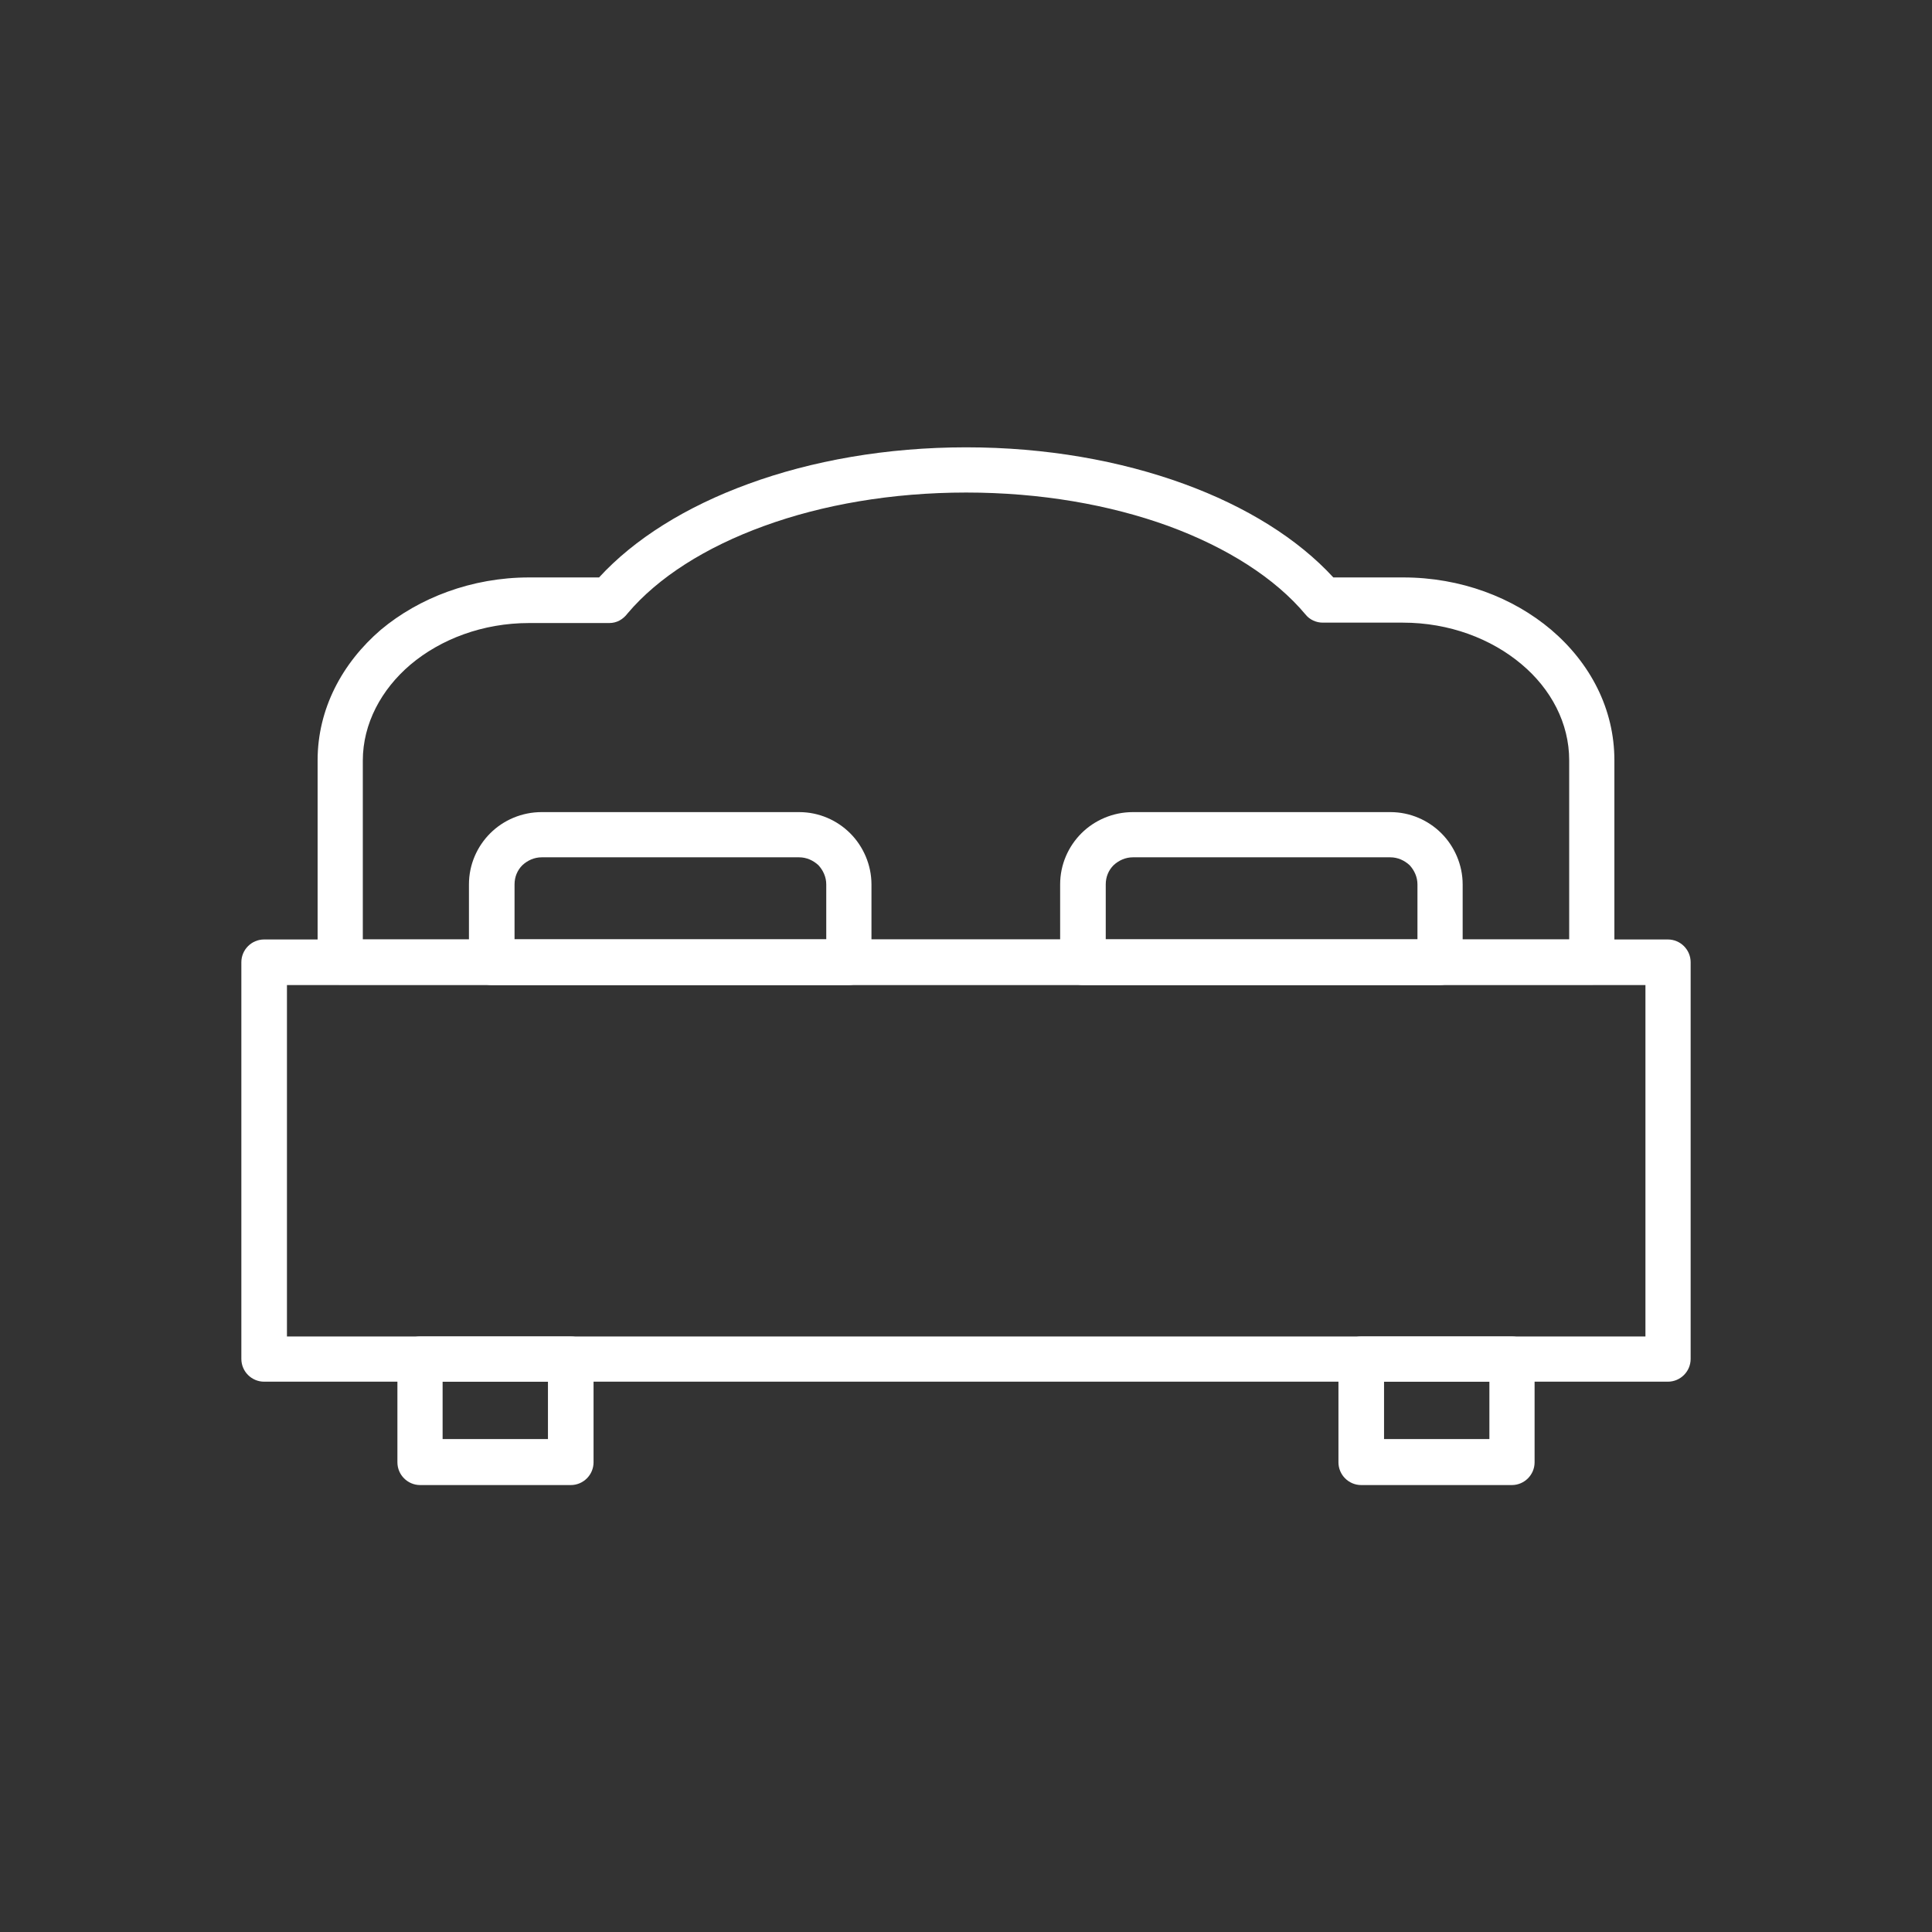
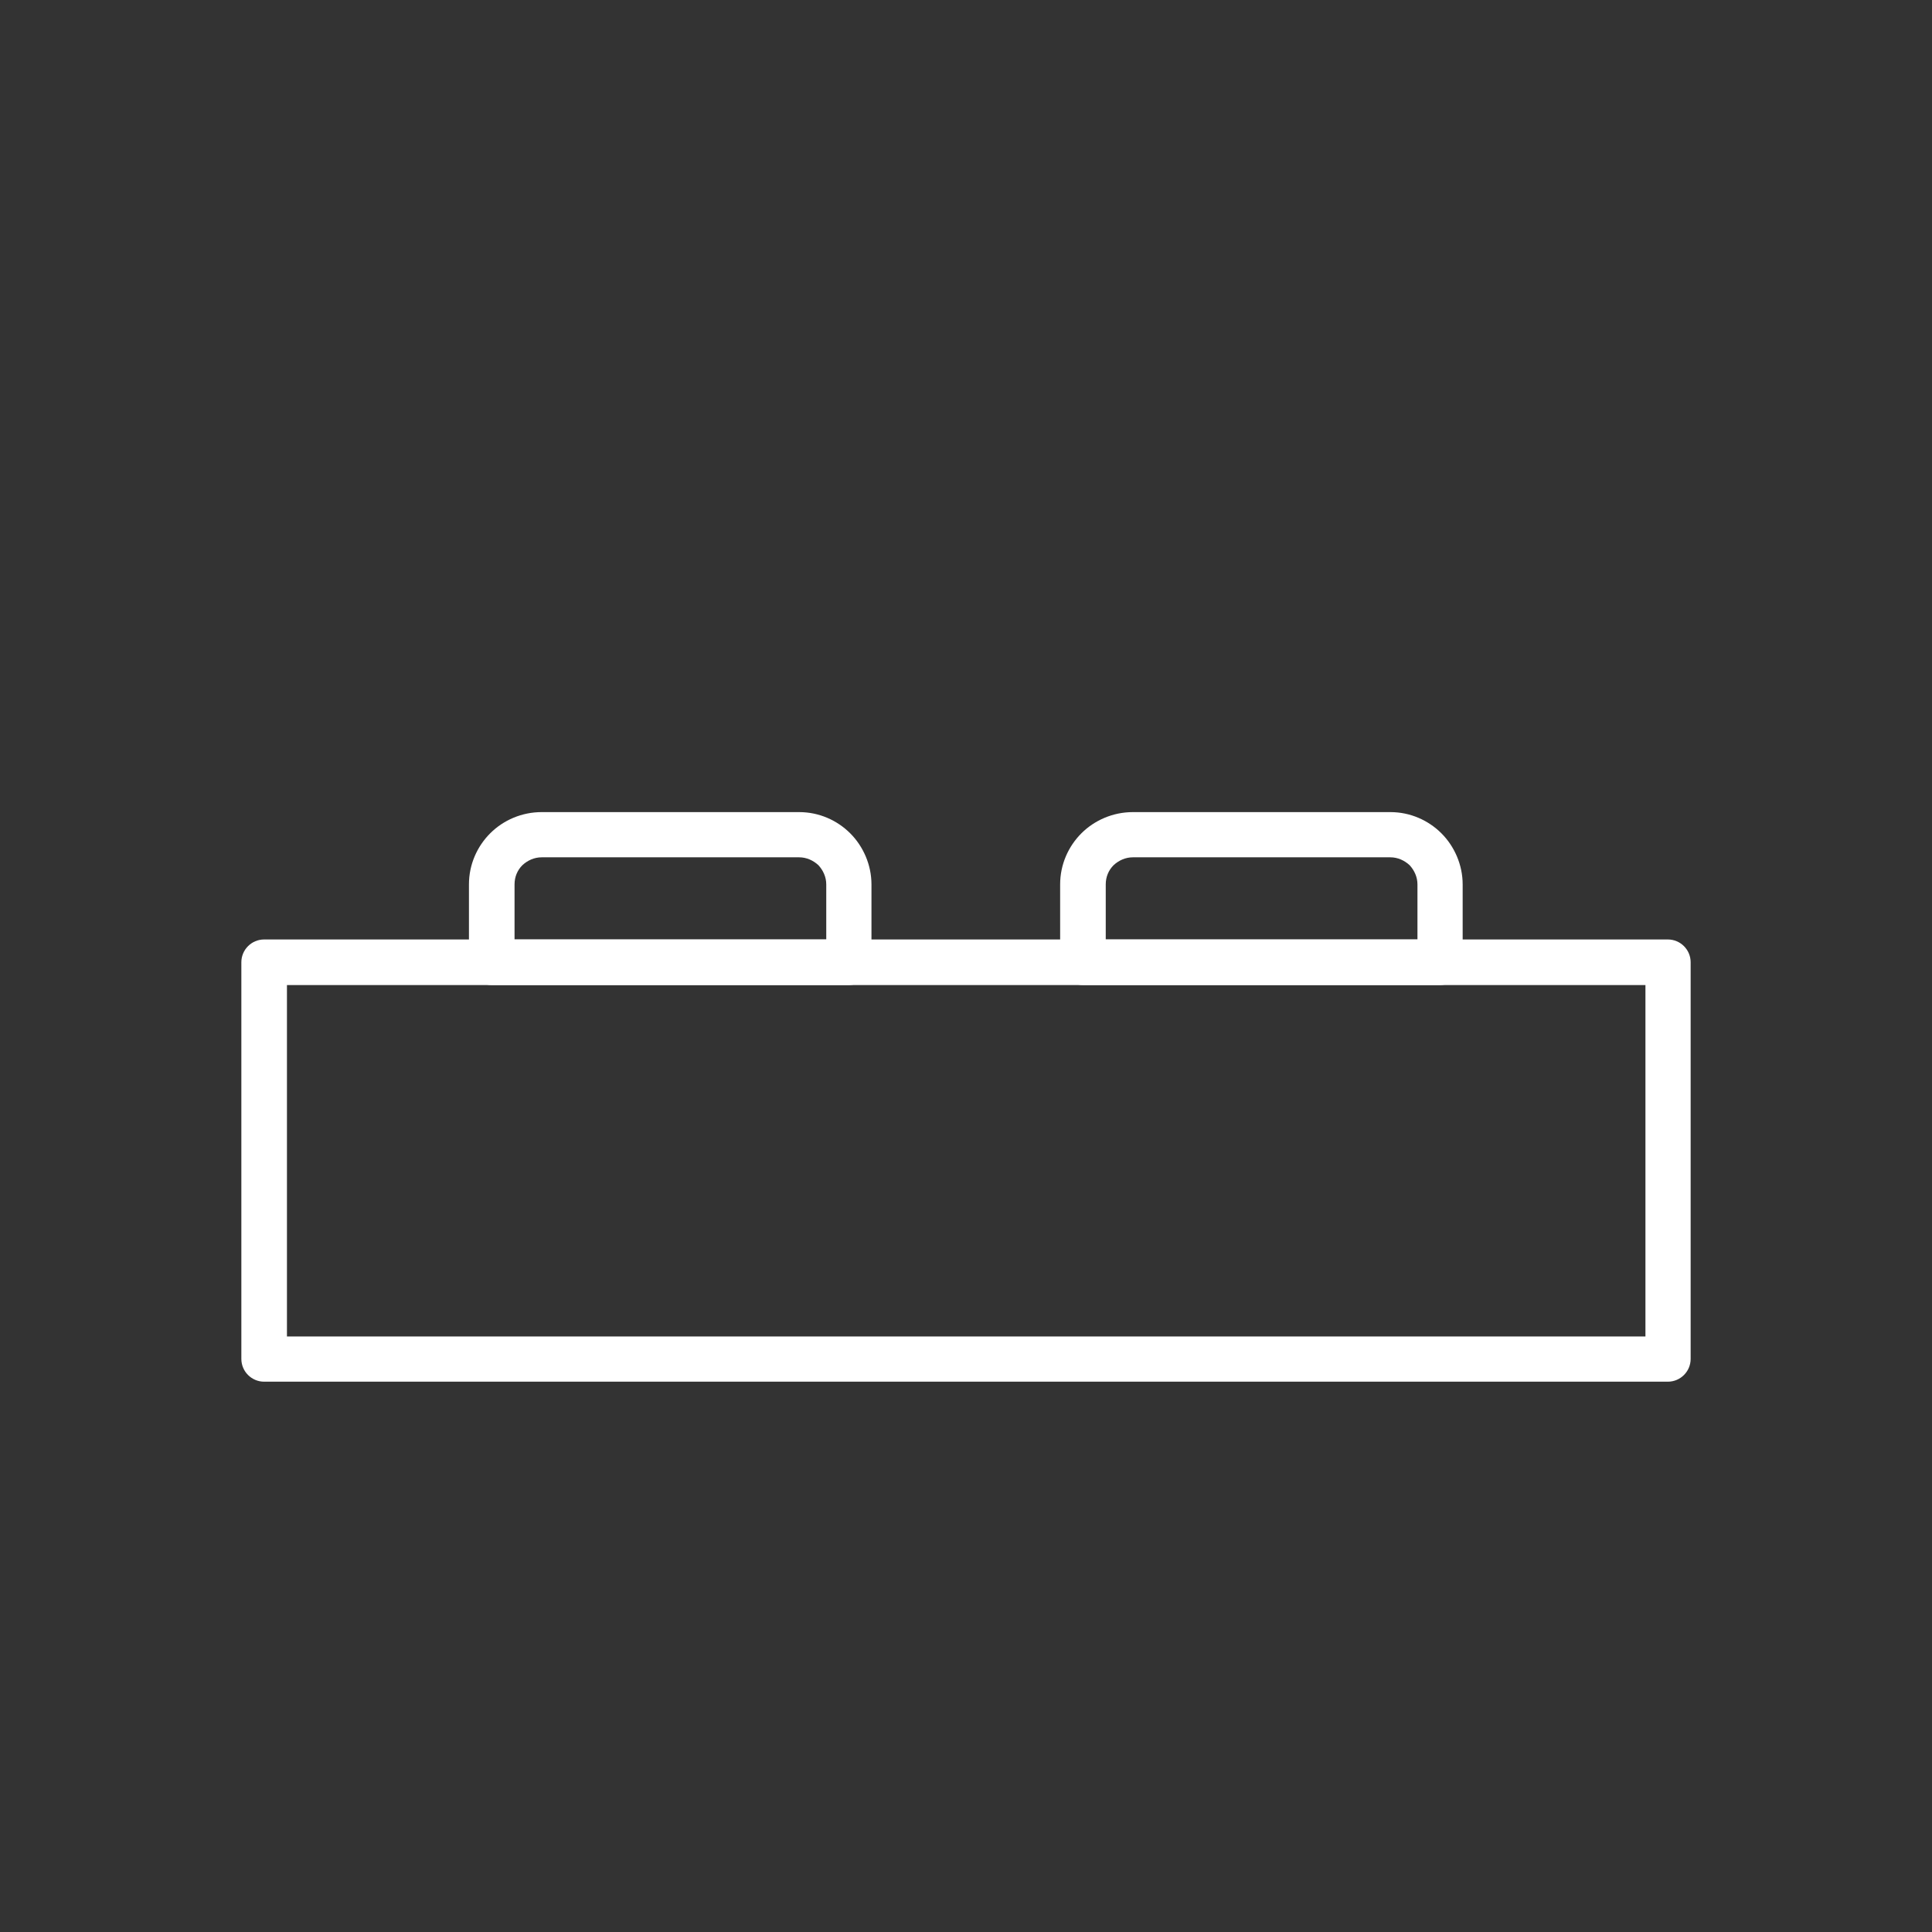
<svg xmlns="http://www.w3.org/2000/svg" version="1.1" id="Calque_1" x="0px" y="0px" viewBox="0 0 491.5 491.5" style="enable-background:new 0 0 491.5 491.5;" xml:space="preserve">
  <rect x="0" y="0" width="491.5" height="491.5" fill="#333333" stroke="none" />
  <style type="text/css">
	.st0{fill:#FFFFFF;}
	.st1{fill:none;}
</style>
  <g id="Layer_x0020_1">
    <g id="_213015272">
      <path id="_213016496" class="st0" d="M67.2,239h357.1c3.2,0,5.8,2.6,5.8,5.8v100.9c0,3.2-2.6,5.8-5.8,5.8H67.2    c-3.2,0-5.8-2.6-5.8-5.8V244.8C61.4,241.6,64,239,67.2,239L67.2,239z M418.6,250.6H73V340h345.6V250.6L418.6,250.6z" />
-       <path id="_213016064" class="st0" d="M134.6,146.9h17.8c9-9.8,22.1-18,38-23.8c16.1-5.9,35.1-9.3,55.4-9.3    c20.3,0,39.2,3.4,55.4,9.3c15.9,5.8,29,14,38,23.8H357c14.6,0,27.9,5.1,37.6,13.3c10,8.5,16.1,20.2,16.1,33.2v51.3    c0,3.2-2.6,5.8-5.8,5.8H86.6c-3.2,0-5.8-2.6-5.8-5.8v-51.3c0-13,6.2-24.7,16.1-33.2C106.6,152.1,120,146.9,134.6,146.9    L134.6,146.9z M155,158.5h-20.4c-11.8,0-22.5,4.1-30.2,10.6c-7.4,6.3-12.1,15-12.1,24.4V239h306.9v-45.6c0-9.4-4.6-18.1-12.1-24.4    c-7.7-6.5-18.4-10.6-30.2-10.6h-20.4l0,0l0,0c-1.6,0-3.3-0.7-4.4-2.1l4.4-3.7l-4.4,3.7c-7.7-9.2-19.9-17-34.9-22.5    c-14.9-5.4-32.5-8.5-51.4-8.5s-36.6,3.1-51.4,8.5c-14.9,5.4-27,13.1-34.7,22.2C158.5,157.6,156.9,158.5,155,158.5L155,158.5z" />
      <g>
-         <path id="_213016016" class="st0" d="M106.9,340h38.3c3.2,0,5.8,2.6,5.8,5.8V372c0,3.2-2.6,5.8-5.8,5.8h-38.3     c-3.2,0-5.8-2.6-5.8-5.8v-26.2C101.1,342.5,103.7,340,106.9,340z M139.4,351.5h-26.8v14.6h26.8V351.5z" />
-         <path id="_213016352" class="st0" d="M346.3,340h38.3c3.2,0,5.8,2.6,5.8,5.8V372c0,3.2-2.6,5.8-5.8,5.8h-38.3     c-3.2,0-5.8-2.6-5.8-5.8v-26.2C340.6,342.5,343.1,340,346.3,340L346.3,340z M378.9,351.5h-26.8v14.6h26.8V351.5z" />
-       </g>
+         </g>
      <g>
        <path id="_213015944" class="st0" d="M137.8,206.6h65.5c5.1,0,9.7,2.1,13,5.4c3.3,3.3,5.4,8,5.4,13v19.8c0,3.2-2.6,5.8-5.8,5.8     h-90.8c-3.2,0-5.8-2.6-5.8-5.8V225c0-5.1,2.1-9.7,5.4-13C128.1,208.6,132.8,206.6,137.8,206.6L137.8,206.6z M203.3,218.1h-65.5     c-1.9,0-3.6,0.8-4.9,2c-1.3,1.3-2,3-2,4.9v14h79.3v-14c0-1.9-0.8-3.6-2-4.9C206.9,218.9,205.2,218.1,203.3,218.1L203.3,218.1z" />
        <path id="_213015680" class="st0" d="M288.2,206.6h65.5c5.1,0,9.7,2.1,13,5.4c3.3,3.3,5.4,8,5.4,13v19.8c0,3.2-2.6,5.8-5.8,5.8     h-90.8c-3.2,0-5.8-2.6-5.8-5.8V225c0-5.1,2.1-9.7,5.4-13S283.1,206.6,288.2,206.6L288.2,206.6z M353.7,218.1h-65.5     c-1.9,0-3.6,0.8-4.9,2c-1.3,1.3-2,3-2,4.9v14h79.3v-14c0-1.9-0.8-3.6-2-4.9C357.3,218.9,355.6,218.1,353.7,218.1L353.7,218.1z" />
      </g>
    </g>
  </g>
  <rect y="0" class="st1" width="491.5" height="491.5" />
</svg>